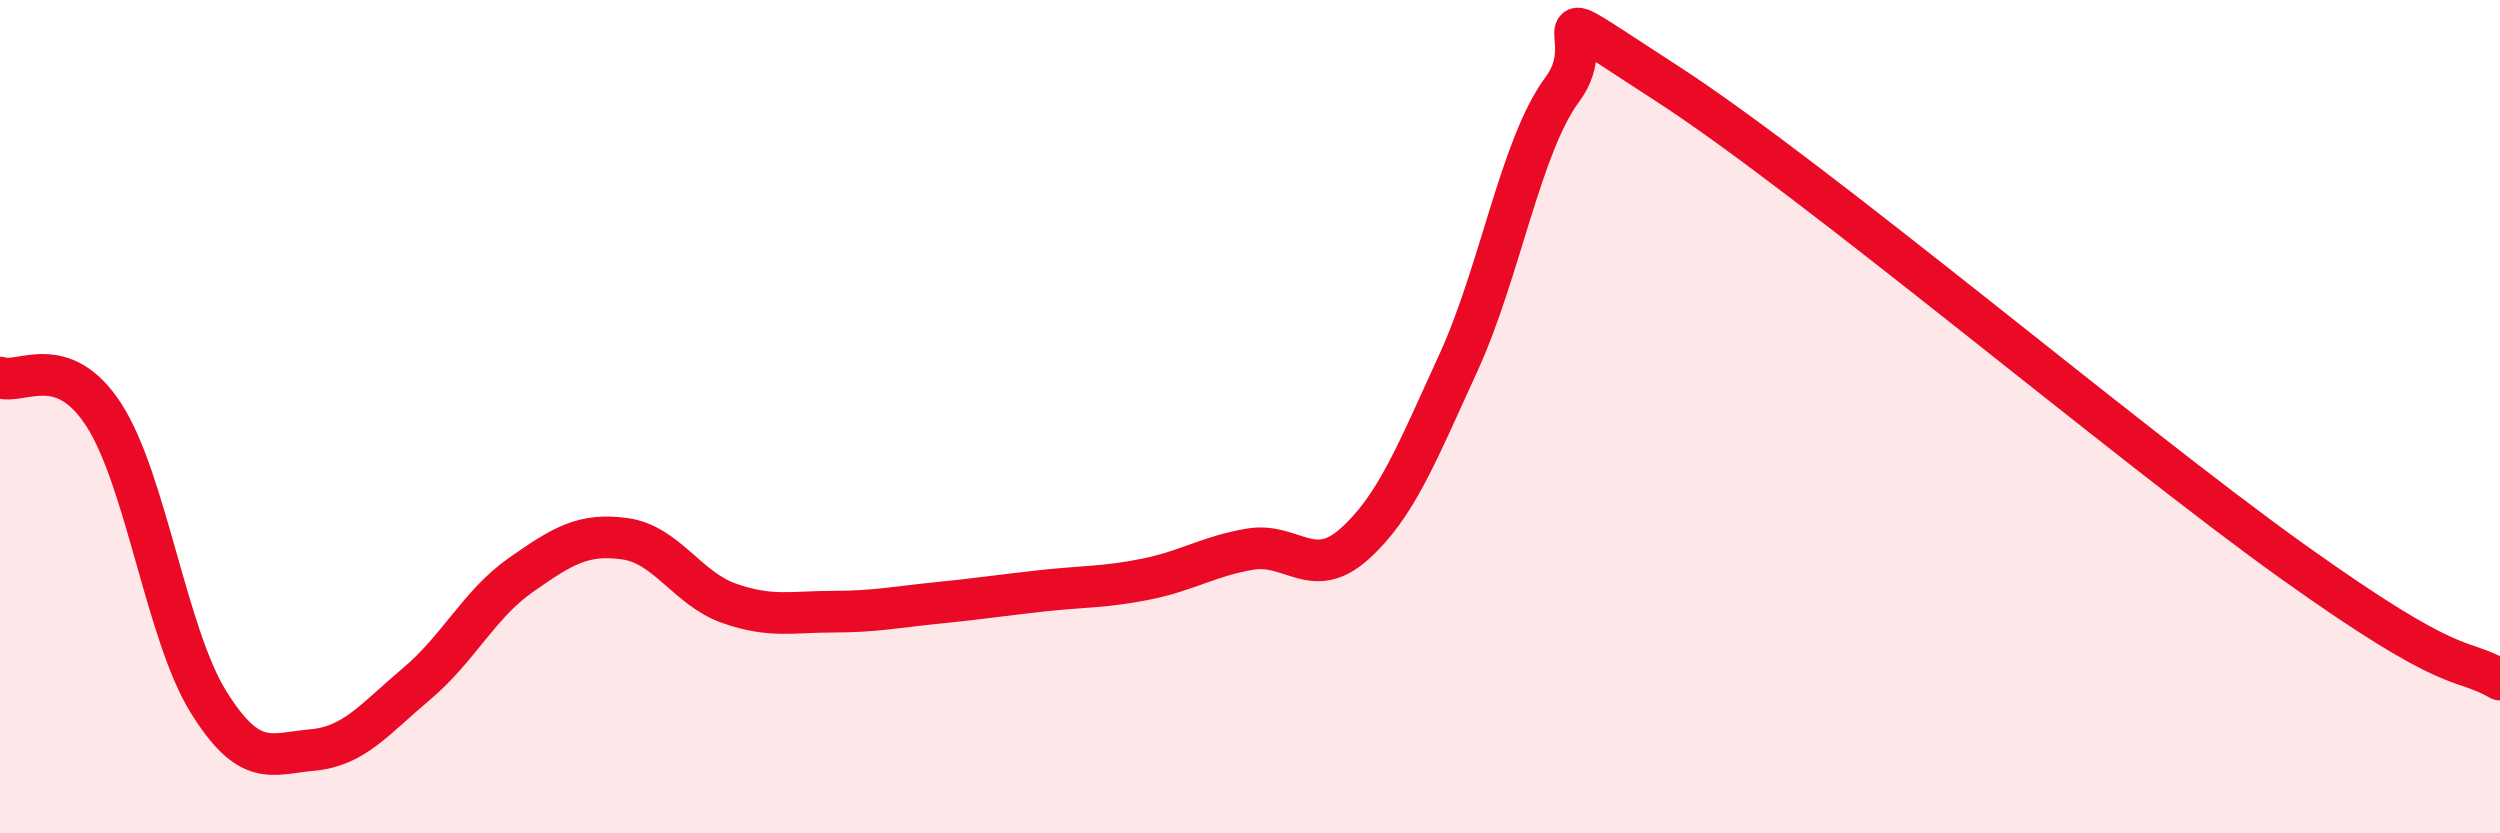
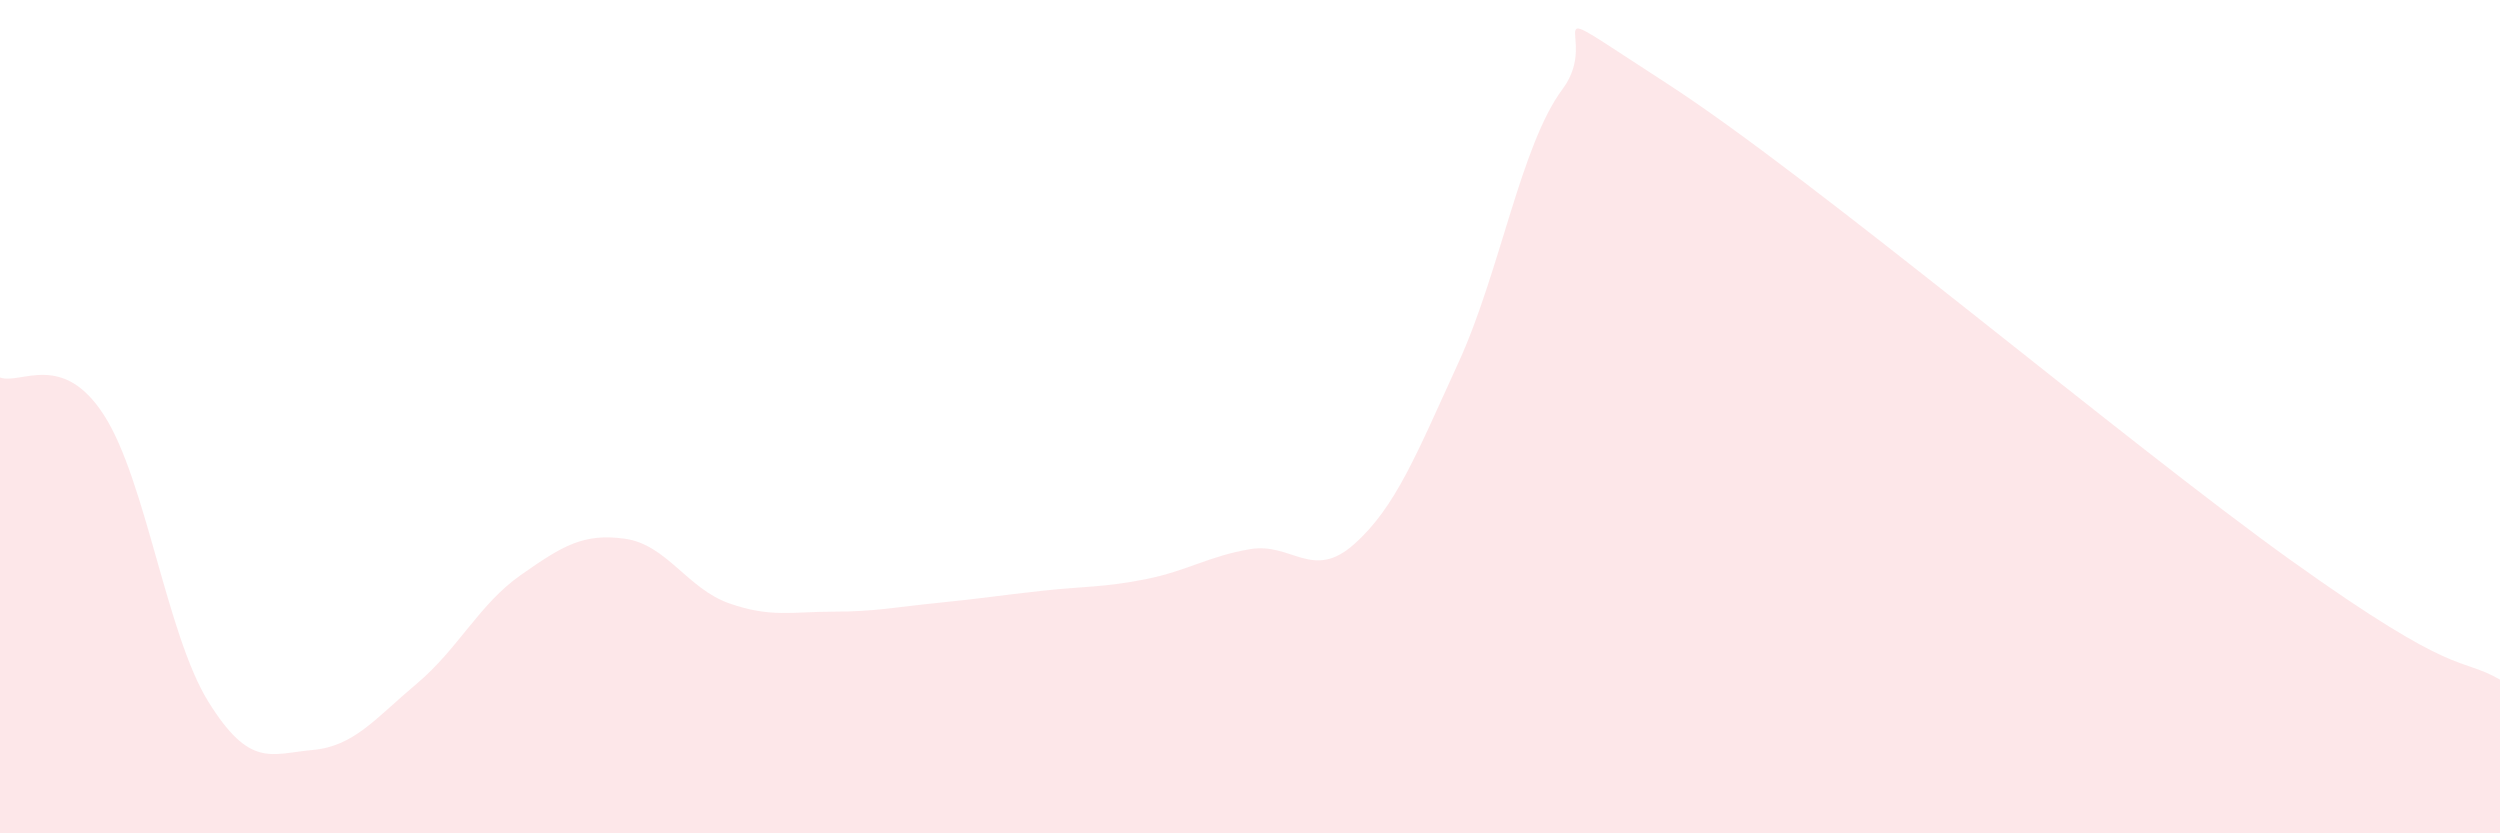
<svg xmlns="http://www.w3.org/2000/svg" width="60" height="20" viewBox="0 0 60 20">
  <path d="M 0,9.06 C 0.5,9.24 1.5,8.41 2.5,9.97 C 3.5,11.53 4,15.23 5,16.84 C 6,18.45 6.5,18.09 7.5,18 C 8.5,17.91 9,17.25 10,16.41 C 11,15.57 11.5,14.5 12.5,13.8 C 13.5,13.1 14,12.79 15,12.93 C 16,13.07 16.5,14.13 17.5,14.48 C 18.5,14.83 19,14.68 20,14.68 C 21,14.68 21.5,14.57 22.5,14.47 C 23.5,14.37 24,14.29 25,14.18 C 26,14.07 26.5,14.1 27.5,13.9 C 28.5,13.7 29,13.35 30,13.18 C 31,13.01 31.5,13.95 32.5,13.06 C 33.5,12.17 34,10.89 35,8.71 C 36,6.53 36.5,3.48 37.5,2.14 C 38.5,0.8 36.5,-0.26 40,2 C 43.5,4.26 51,10.6 55,13.46 C 59,16.32 59,15.74 60,16.31L60 20L0 20Z" fill="#EB0A25" opacity="0.1" stroke-linecap="round" stroke-linejoin="round" />
-   <path d="M 0,9.06 C 0.5,9.24 1.5,8.41 2.5,9.97 C 3.5,11.53 4,15.23 5,16.84 C 6,18.45 6.5,18.09 7.5,18 C 8.5,17.91 9,17.25 10,16.41 C 11,15.57 11.5,14.5 12.5,13.8 C 13.5,13.1 14,12.79 15,12.93 C 16,13.07 16.5,14.13 17.5,14.48 C 18.5,14.83 19,14.68 20,14.68 C 21,14.68 21.5,14.57 22.5,14.47 C 23.5,14.37 24,14.29 25,14.18 C 26,14.07 26.5,14.1 27.5,13.9 C 28.5,13.7 29,13.35 30,13.18 C 31,13.01 31.5,13.95 32.5,13.06 C 33.5,12.17 34,10.89 35,8.71 C 36,6.53 36.5,3.48 37.5,2.14 C 38.5,0.8 36.5,-0.26 40,2 C 43.5,4.26 51,10.6 55,13.46 C 59,16.32 59,15.74 60,16.31" stroke="#EB0A25" stroke-width="1" fill="none" stroke-linecap="round" stroke-linejoin="round" />
</svg>